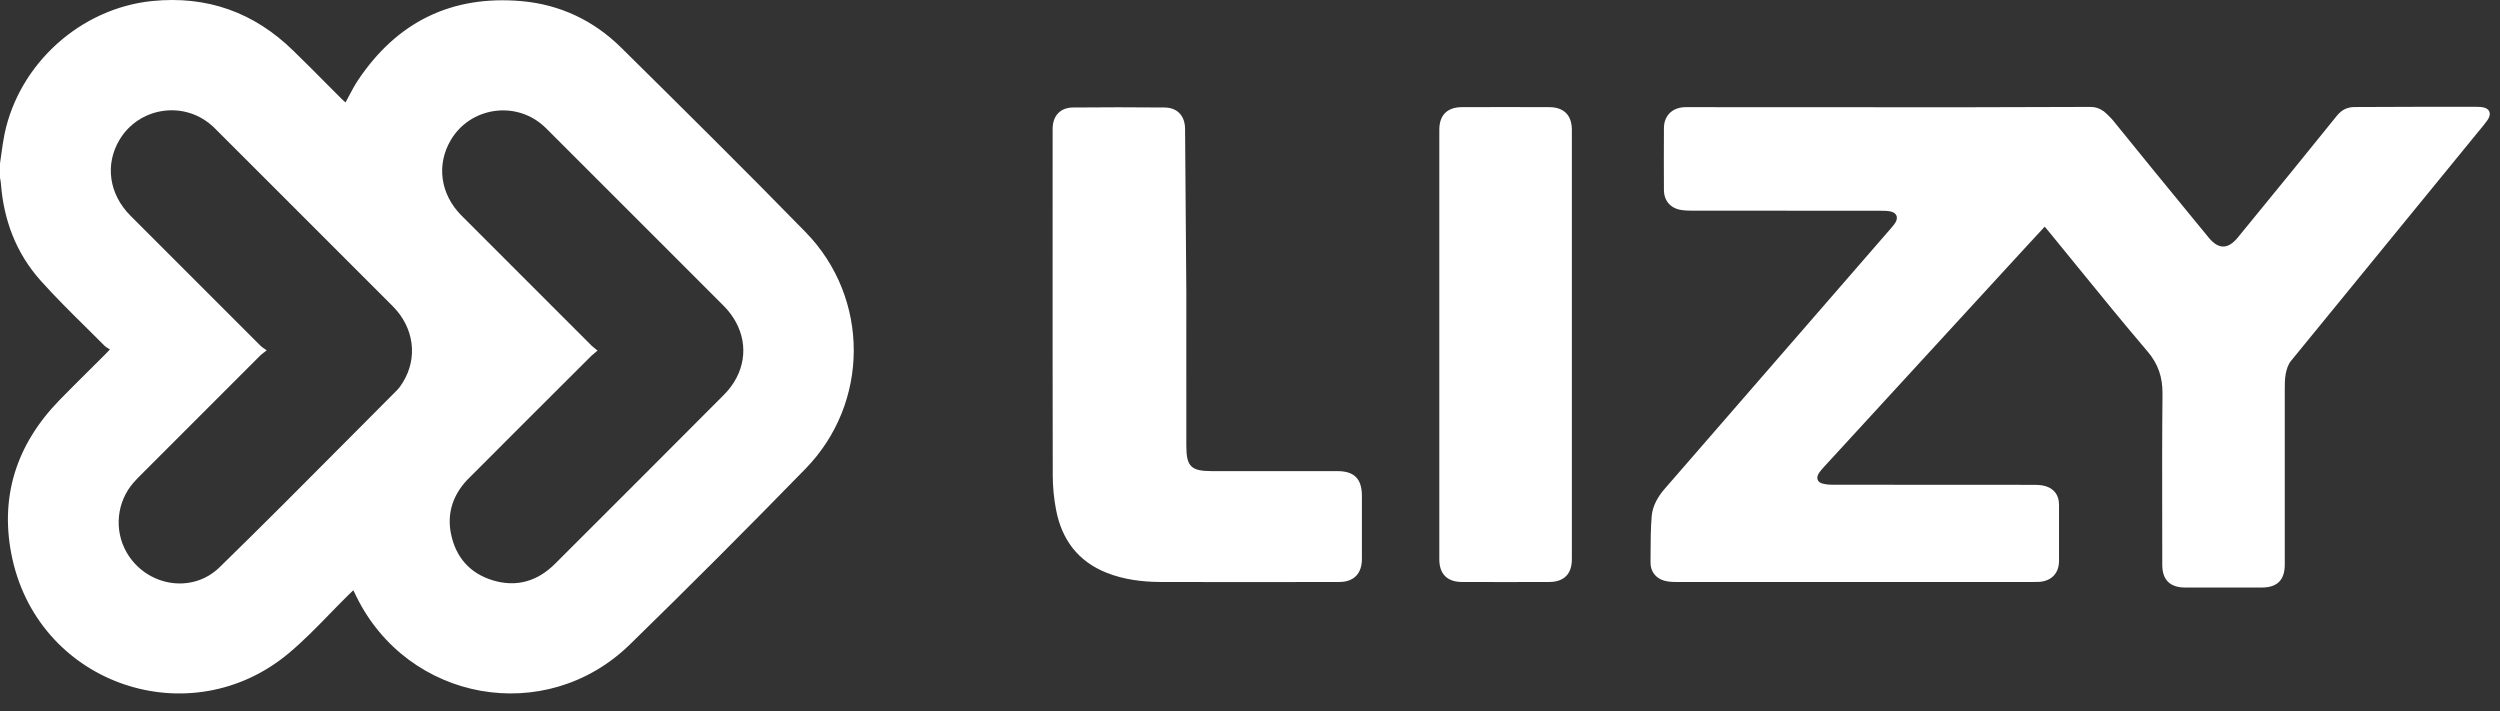
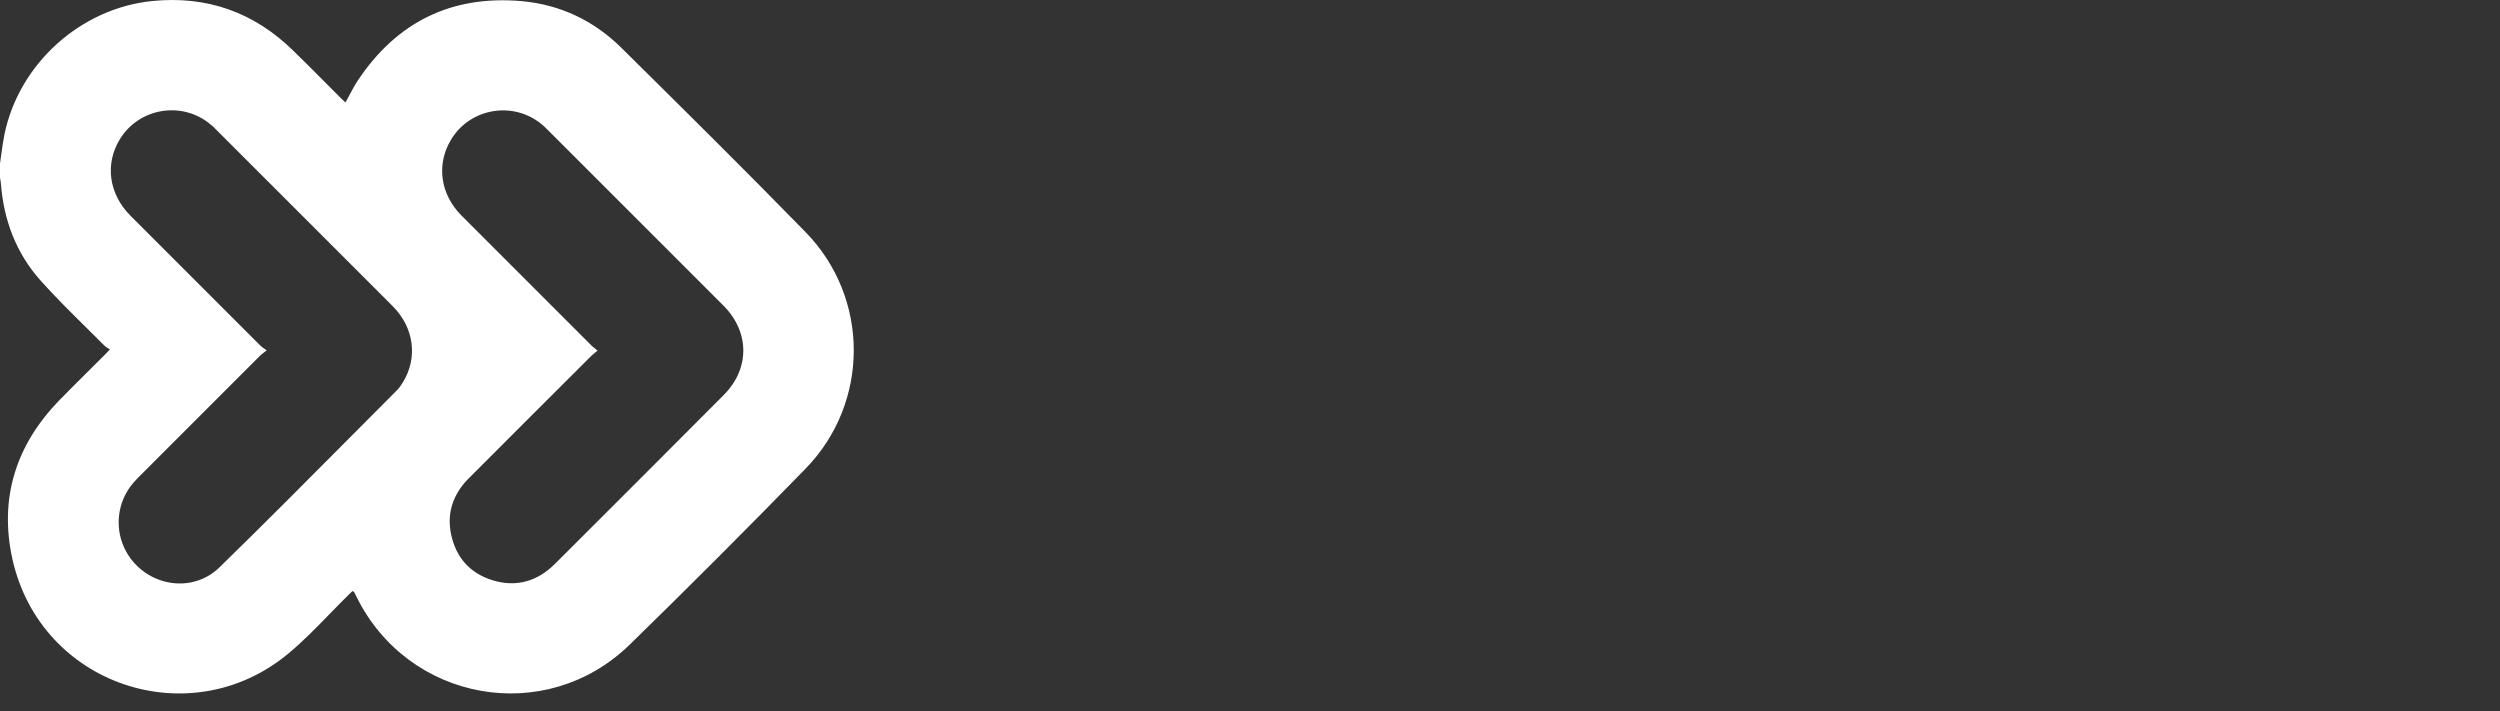
<svg xmlns="http://www.w3.org/2000/svg" width="109" height="31" viewBox="0 0 109 31" fill="none">
  <rect x="0" y="0" width="109" height="31" fill="#333333" stroke="none" />
-   <path fill-rule="evenodd" clip-rule="evenodd" d="M27.084 2.077C25.887 0.895 24.424 0.201 22.749 0.05C19.686 -0.221 17.297 0.96 15.597 3.515C15.461 3.721 15.345 3.94 15.226 4.164C15.173 4.264 15.12 4.365 15.064 4.466C15.043 4.447 15.022 4.428 15.001 4.41C14.962 4.375 14.924 4.341 14.888 4.305C14.678 4.095 14.469 3.885 14.26 3.675C13.773 3.185 13.287 2.695 12.79 2.213C11.075 0.533 9.023 -0.196 6.634 0.045C3.511 0.362 0.835 2.776 0.196 5.849C0.139 6.132 0.1 6.418 0.06 6.704L0.06 6.704C0.041 6.845 0.022 6.986 0 7.127V7.75C0.004 7.772 0.008 7.793 0.012 7.815L0.012 7.815C0.024 7.879 0.036 7.943 0.04 8.007C0.161 9.601 0.704 11.035 1.765 12.227C2.409 12.947 3.098 13.628 3.788 14.309C4.046 14.565 4.305 14.821 4.562 15.079C4.604 15.121 4.659 15.153 4.717 15.188C4.742 15.203 4.767 15.218 4.793 15.234C4.755 15.275 4.723 15.309 4.695 15.338C4.647 15.389 4.612 15.426 4.577 15.461C4.356 15.682 4.134 15.902 3.912 16.122C3.468 16.563 3.024 17.003 2.585 17.453C0.689 19.404 -0.045 21.733 0.543 24.383C1.77 29.886 8.309 32.068 12.594 28.477C13.227 27.947 13.806 27.352 14.385 26.757L14.386 26.756C14.658 26.476 14.931 26.196 15.21 25.922C15.259 25.872 15.309 25.826 15.368 25.771L15.368 25.771L15.406 25.736C15.433 25.791 15.456 25.838 15.477 25.881L15.477 25.881C15.494 25.917 15.51 25.951 15.526 25.983C17.775 30.6 23.79 31.686 27.462 28.1C30.047 25.58 32.597 23.025 35.117 20.44C37.923 17.568 37.928 12.991 35.122 10.119C32.481 7.413 29.78 4.743 27.084 2.077ZM17.563 16.673C17.483 16.804 17.397 16.929 17.287 17.035C16.603 17.72 15.92 18.407 15.237 19.094L15.237 19.094L15.237 19.094C13.358 20.985 11.478 22.876 9.571 24.735C8.359 25.917 6.367 25.55 5.522 24.087C4.964 23.116 5.085 21.884 5.824 21.039C5.937 20.909 6.061 20.786 6.184 20.664L6.257 20.591C6.822 20.026 7.387 19.461 7.952 18.895C9.082 17.763 10.213 16.631 11.347 15.501C11.387 15.461 11.435 15.424 11.496 15.378C11.535 15.348 11.578 15.315 11.628 15.275C11.587 15.244 11.549 15.218 11.514 15.195L11.514 15.195C11.451 15.153 11.399 15.119 11.357 15.073C9.466 13.187 7.575 11.296 5.688 9.405C4.748 8.46 4.567 7.167 5.216 6.086C6.056 4.692 7.962 4.381 9.199 5.442C9.275 5.502 9.345 5.568 9.41 5.638C10.267 6.495 11.124 7.351 11.98 8.207C13.694 9.919 15.407 11.632 17.121 13.348C18.056 14.284 18.227 15.602 17.563 16.673ZM31.551 17.226C31.772 17.005 31.968 16.748 32.109 16.477C32.662 15.421 32.436 14.223 31.551 13.333C30.699 12.482 29.848 11.63 28.997 10.778C27.295 9.075 25.594 7.373 23.89 5.673C23.81 5.593 23.73 5.512 23.644 5.442C22.407 4.386 20.496 4.697 19.661 6.096C19.017 7.172 19.193 8.47 20.123 9.4C22.015 11.296 23.911 13.192 25.807 15.084C25.845 15.121 25.888 15.155 25.943 15.197C25.976 15.223 26.012 15.251 26.053 15.285C26.025 15.308 26 15.329 25.977 15.348C25.898 15.413 25.841 15.461 25.787 15.511L25.786 15.511C24.031 17.262 22.276 19.012 20.526 20.767C20.51 20.783 20.494 20.799 20.478 20.815C20.397 20.895 20.315 20.976 20.244 21.064C19.701 21.712 19.495 22.462 19.666 23.287C19.877 24.308 20.496 25.002 21.491 25.304C22.527 25.616 23.443 25.339 24.202 24.579C26.657 22.13 29.106 19.681 31.551 17.226Z" fill="white" />
-   <path fill-rule="evenodd" clip-rule="evenodd" d="M73.698 4.672C77.647 4.672 81.59 4.672 85.538 4.677L91.136 4.662C91.357 4.662 91.538 4.718 91.704 4.843V4.838C91.704 4.838 91.715 4.843 91.725 4.853C91.73 4.858 91.735 4.862 91.74 4.866C91.745 4.87 91.75 4.873 91.755 4.879C91.81 4.924 91.921 5.024 92.082 5.195C92.088 5.201 92.09 5.205 92.092 5.209C92.093 5.211 92.095 5.213 92.097 5.216L92.112 5.231C93.287 6.687 94.476 8.137 95.664 9.585C95.875 9.842 96.086 10.099 96.296 10.356C96.724 10.879 97.136 10.879 97.564 10.361L97.861 9.997C99.179 8.386 100.604 6.644 101.889 5.045C102.106 4.778 102.352 4.667 102.669 4.667L102.684 4.667C103.619 4.662 104.55 4.657 105.485 4.657H107.87C107.975 4.657 108.076 4.657 108.181 4.667C108.533 4.697 108.659 4.939 108.458 5.231C108.35 5.385 108.227 5.534 108.105 5.681C108.068 5.726 108.031 5.77 107.995 5.814C105.335 9.063 102.533 12.493 99.882 15.742C99.762 15.893 99.691 16.11 99.656 16.306C99.615 16.534 99.615 16.771 99.616 17.005C99.616 17.029 99.616 17.052 99.616 17.075V24.61C99.616 25.289 99.289 25.616 98.615 25.616H95.27C94.612 25.616 94.275 25.279 94.275 24.63C94.275 23.951 94.273 23.271 94.272 22.593C94.269 20.782 94.266 18.973 94.285 17.166C94.29 16.452 94.103 15.873 93.626 15.315C92.585 14.094 91.572 12.849 90.559 11.605C90.159 11.113 89.758 10.62 89.356 10.129C89.326 10.095 89.296 10.059 89.264 10.02C89.23 9.979 89.193 9.934 89.149 9.883C88.863 10.195 88.596 10.482 88.33 10.768C86.861 12.368 85.394 13.966 83.926 15.564C82.459 17.162 80.991 18.76 79.523 20.36C79.437 20.455 79.352 20.551 79.286 20.661C79.181 20.848 79.241 21.018 79.447 21.079C79.598 21.124 79.759 21.134 79.92 21.134C81.381 21.137 82.841 21.137 84.301 21.137C85.761 21.137 87.221 21.137 88.682 21.139C88.848 21.139 89.024 21.149 89.18 21.195C89.562 21.305 89.773 21.597 89.773 21.999V24.454C89.773 24.982 89.456 25.324 88.928 25.369C88.838 25.374 88.752 25.374 88.662 25.374C86.928 25.374 85.195 25.375 83.462 25.375C79.996 25.376 76.532 25.377 73.065 25.374C72.899 25.374 72.728 25.364 72.567 25.319C72.185 25.213 71.958 24.911 71.963 24.519C71.964 24.393 71.965 24.266 71.965 24.14C71.967 23.593 71.969 23.046 72.014 22.502C72.054 22.049 72.285 21.652 72.587 21.305C75.866 17.533 79.146 13.756 82.42 9.984C82.437 9.963 82.455 9.942 82.473 9.921C82.533 9.851 82.595 9.779 82.641 9.702C82.772 9.481 82.696 9.284 82.445 9.224C82.299 9.189 82.143 9.189 81.992 9.189C79.236 9.184 76.485 9.184 73.734 9.184C73.598 9.184 73.462 9.179 73.326 9.159C72.844 9.093 72.547 8.761 72.547 8.279C72.542 7.378 72.542 6.483 72.547 5.583C72.552 5.07 72.874 4.723 73.387 4.677C73.462 4.67 73.54 4.671 73.619 4.672C73.645 4.672 73.672 4.672 73.698 4.672ZM67.557 4.672C66.28 4.667 65.007 4.667 63.73 4.672C63.096 4.677 62.754 5.024 62.754 5.658V15.023V24.388C62.754 25.022 63.096 25.369 63.73 25.374C65.007 25.379 66.28 25.379 67.557 25.374C68.191 25.369 68.533 25.022 68.533 24.388V5.663C68.533 5.029 68.191 4.677 67.557 4.672ZM51.669 5.628C51.669 5.06 51.342 4.692 50.774 4.687C49.441 4.677 48.108 4.672 46.78 4.687C46.222 4.692 45.895 5.06 45.895 5.613C45.895 6.83 45.895 8.07 45.894 9.321C45.893 13.12 45.892 17.025 45.9 20.722C45.9 21.225 45.95 21.738 46.046 22.236C46.297 23.538 47.011 24.484 48.259 24.977C48.998 25.268 49.783 25.369 50.572 25.374C53.181 25.384 55.785 25.379 58.393 25.374H58.394L58.398 25.374C59.022 25.374 59.379 25.007 59.379 24.378V21.622C59.379 20.878 59.047 20.541 58.313 20.541H52.851C51.931 20.541 51.724 20.349 51.724 19.429C51.721 17.95 51.722 16.472 51.723 14.993C51.724 14.254 51.724 13.514 51.724 12.775L51.669 5.628Z" fill="white" />
+   <path fill-rule="evenodd" clip-rule="evenodd" d="M27.084 2.077C25.887 0.895 24.424 0.201 22.749 0.05C19.686 -0.221 17.297 0.96 15.597 3.515C15.461 3.721 15.345 3.94 15.226 4.164C15.173 4.264 15.12 4.365 15.064 4.466C15.043 4.447 15.022 4.428 15.001 4.41C14.962 4.375 14.924 4.341 14.888 4.305C14.678 4.095 14.469 3.885 14.26 3.675C13.773 3.185 13.287 2.695 12.79 2.213C11.075 0.533 9.023 -0.196 6.634 0.045C3.511 0.362 0.835 2.776 0.196 5.849C0.139 6.132 0.1 6.418 0.06 6.704L0.06 6.704C0.041 6.845 0.022 6.986 0 7.127V7.75C0.004 7.772 0.008 7.793 0.012 7.815L0.012 7.815C0.024 7.879 0.036 7.943 0.04 8.007C0.161 9.601 0.704 11.035 1.765 12.227C2.409 12.947 3.098 13.628 3.788 14.309C4.046 14.565 4.305 14.821 4.562 15.079C4.604 15.121 4.659 15.153 4.717 15.188C4.742 15.203 4.767 15.218 4.793 15.234C4.755 15.275 4.723 15.309 4.695 15.338C4.647 15.389 4.612 15.426 4.577 15.461C4.356 15.682 4.134 15.902 3.912 16.122C3.468 16.563 3.024 17.003 2.585 17.453C0.689 19.404 -0.045 21.733 0.543 24.383C1.77 29.886 8.309 32.068 12.594 28.477C13.227 27.947 13.806 27.352 14.385 26.757L14.386 26.756C14.658 26.476 14.931 26.196 15.21 25.922C15.259 25.872 15.309 25.826 15.368 25.771L15.368 25.771C15.433 25.791 15.456 25.838 15.477 25.881L15.477 25.881C15.494 25.917 15.51 25.951 15.526 25.983C17.775 30.6 23.79 31.686 27.462 28.1C30.047 25.58 32.597 23.025 35.117 20.44C37.923 17.568 37.928 12.991 35.122 10.119C32.481 7.413 29.78 4.743 27.084 2.077ZM17.563 16.673C17.483 16.804 17.397 16.929 17.287 17.035C16.603 17.72 15.92 18.407 15.237 19.094L15.237 19.094L15.237 19.094C13.358 20.985 11.478 22.876 9.571 24.735C8.359 25.917 6.367 25.55 5.522 24.087C4.964 23.116 5.085 21.884 5.824 21.039C5.937 20.909 6.061 20.786 6.184 20.664L6.257 20.591C6.822 20.026 7.387 19.461 7.952 18.895C9.082 17.763 10.213 16.631 11.347 15.501C11.387 15.461 11.435 15.424 11.496 15.378C11.535 15.348 11.578 15.315 11.628 15.275C11.587 15.244 11.549 15.218 11.514 15.195L11.514 15.195C11.451 15.153 11.399 15.119 11.357 15.073C9.466 13.187 7.575 11.296 5.688 9.405C4.748 8.46 4.567 7.167 5.216 6.086C6.056 4.692 7.962 4.381 9.199 5.442C9.275 5.502 9.345 5.568 9.41 5.638C10.267 6.495 11.124 7.351 11.98 8.207C13.694 9.919 15.407 11.632 17.121 13.348C18.056 14.284 18.227 15.602 17.563 16.673ZM31.551 17.226C31.772 17.005 31.968 16.748 32.109 16.477C32.662 15.421 32.436 14.223 31.551 13.333C30.699 12.482 29.848 11.63 28.997 10.778C27.295 9.075 25.594 7.373 23.89 5.673C23.81 5.593 23.73 5.512 23.644 5.442C22.407 4.386 20.496 4.697 19.661 6.096C19.017 7.172 19.193 8.47 20.123 9.4C22.015 11.296 23.911 13.192 25.807 15.084C25.845 15.121 25.888 15.155 25.943 15.197C25.976 15.223 26.012 15.251 26.053 15.285C26.025 15.308 26 15.329 25.977 15.348C25.898 15.413 25.841 15.461 25.787 15.511L25.786 15.511C24.031 17.262 22.276 19.012 20.526 20.767C20.51 20.783 20.494 20.799 20.478 20.815C20.397 20.895 20.315 20.976 20.244 21.064C19.701 21.712 19.495 22.462 19.666 23.287C19.877 24.308 20.496 25.002 21.491 25.304C22.527 25.616 23.443 25.339 24.202 24.579C26.657 22.13 29.106 19.681 31.551 17.226Z" fill="white" />
</svg>